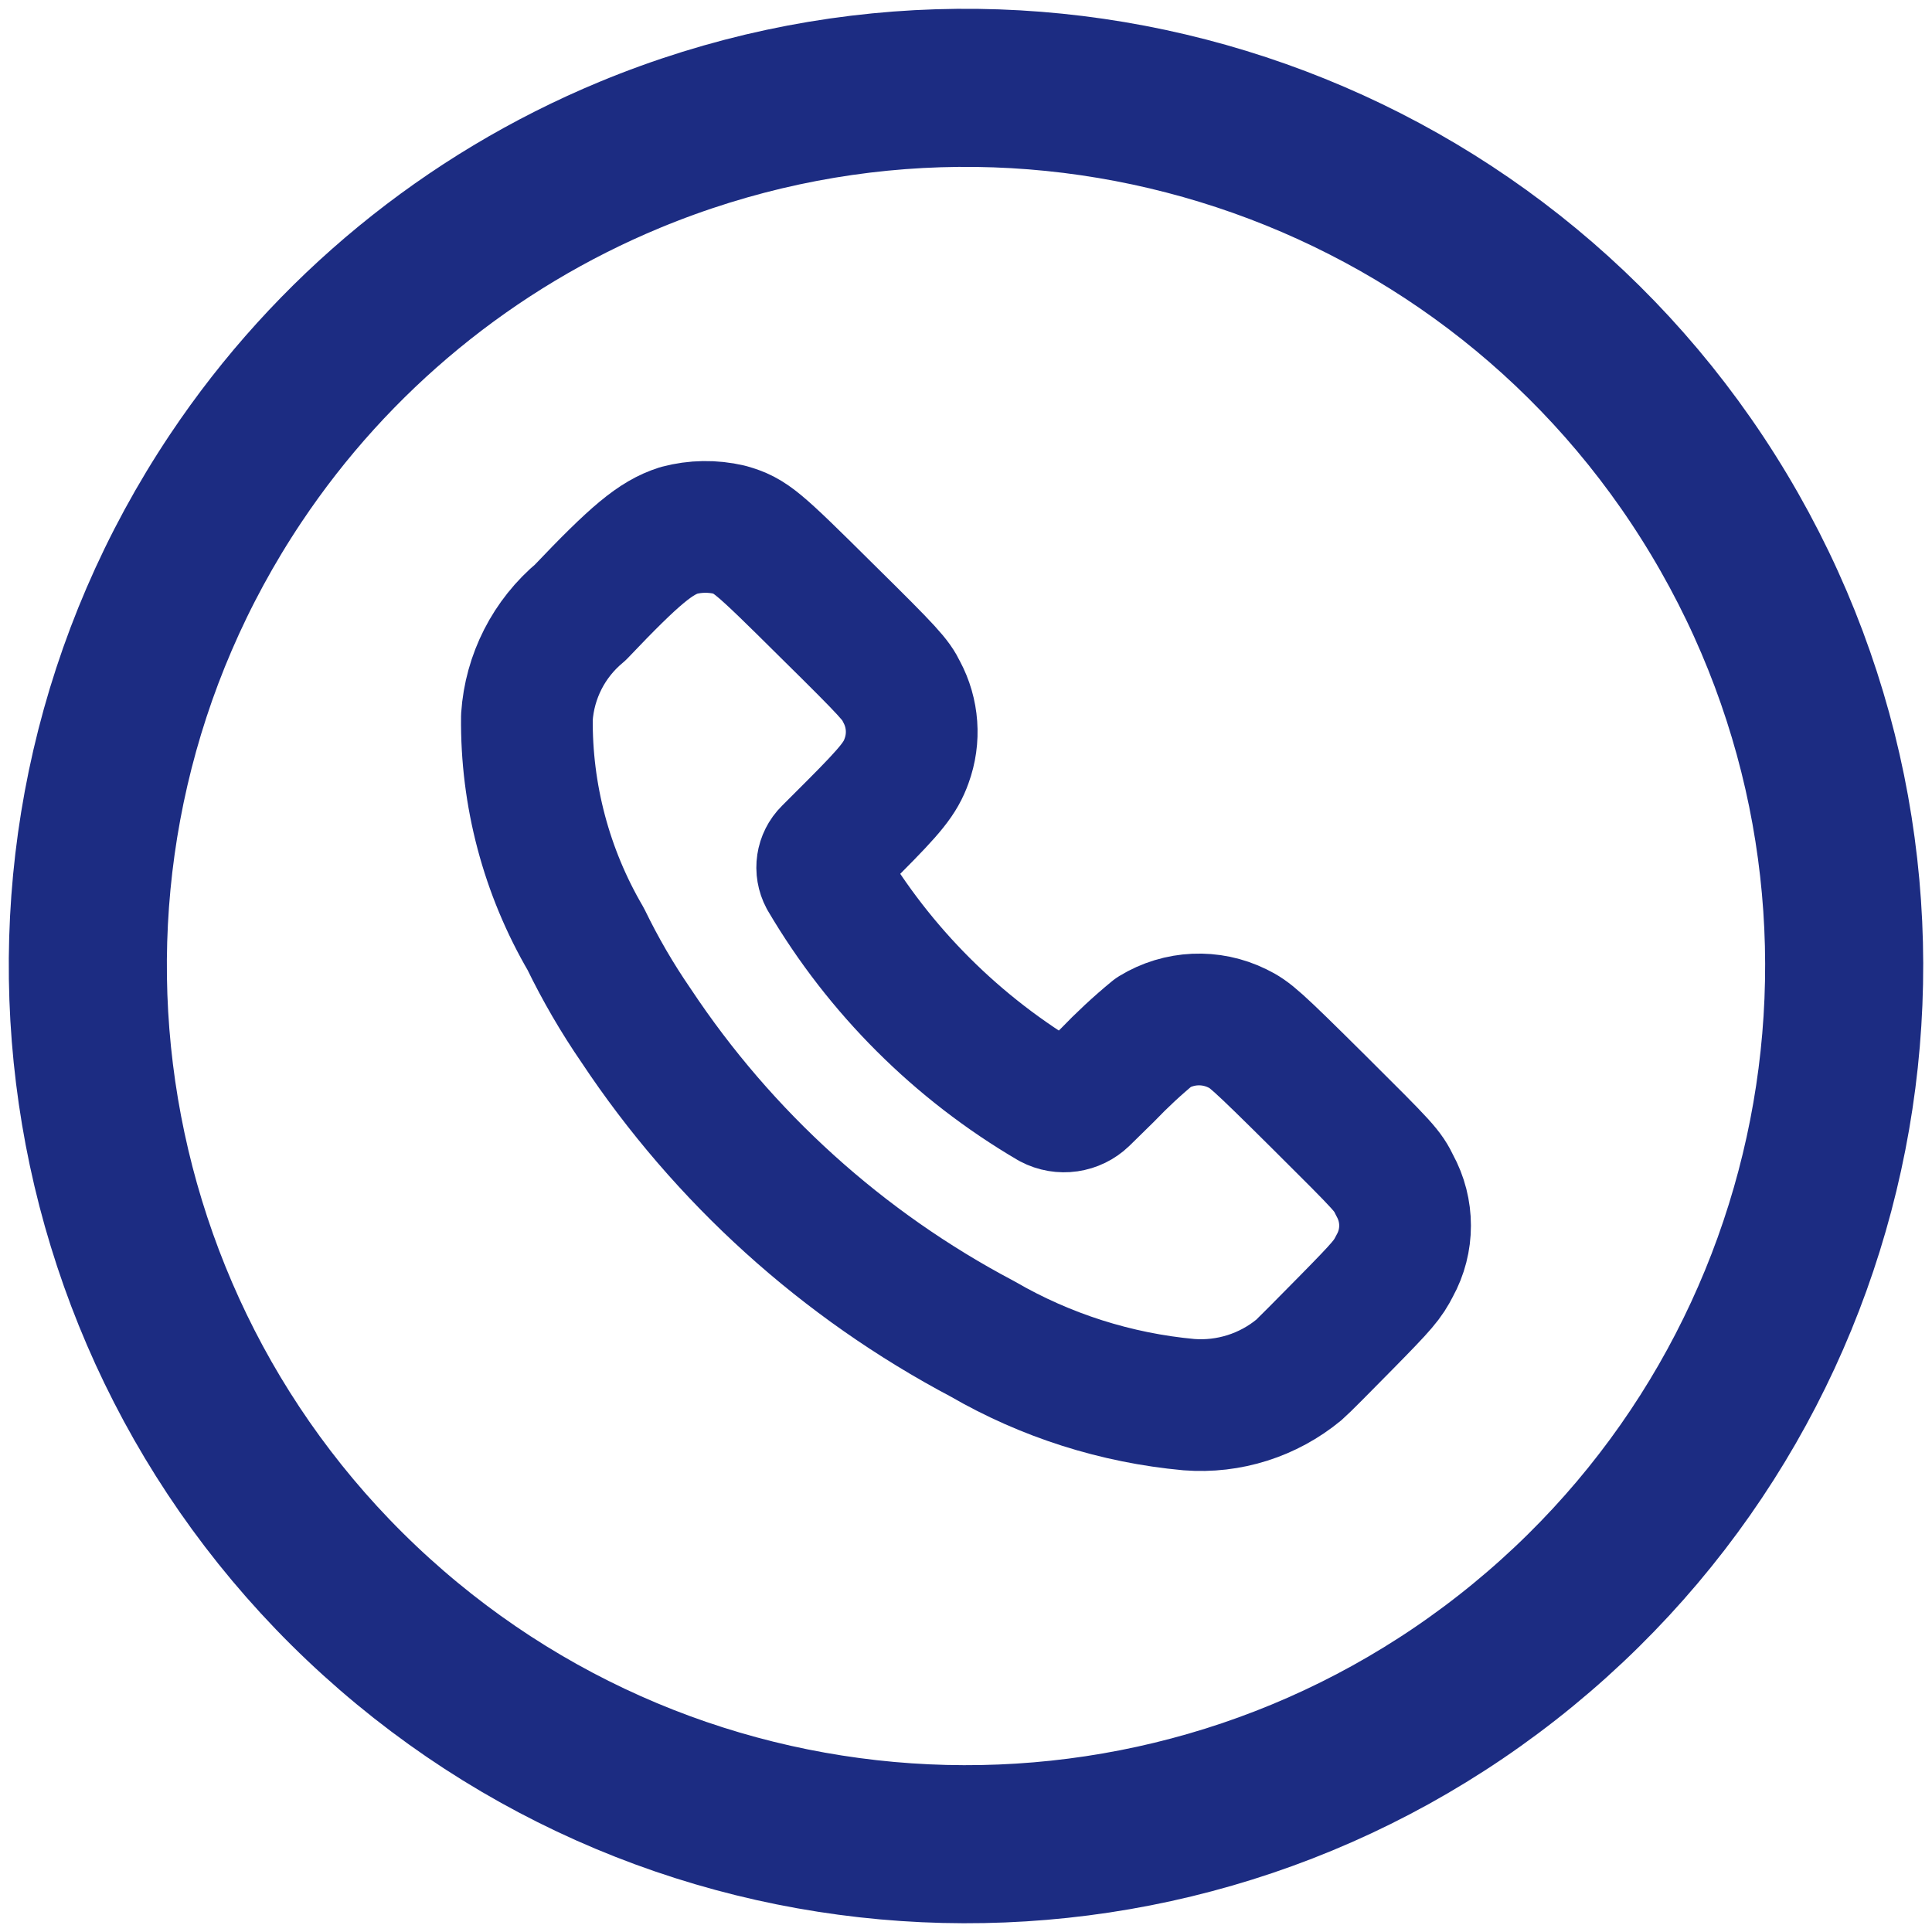
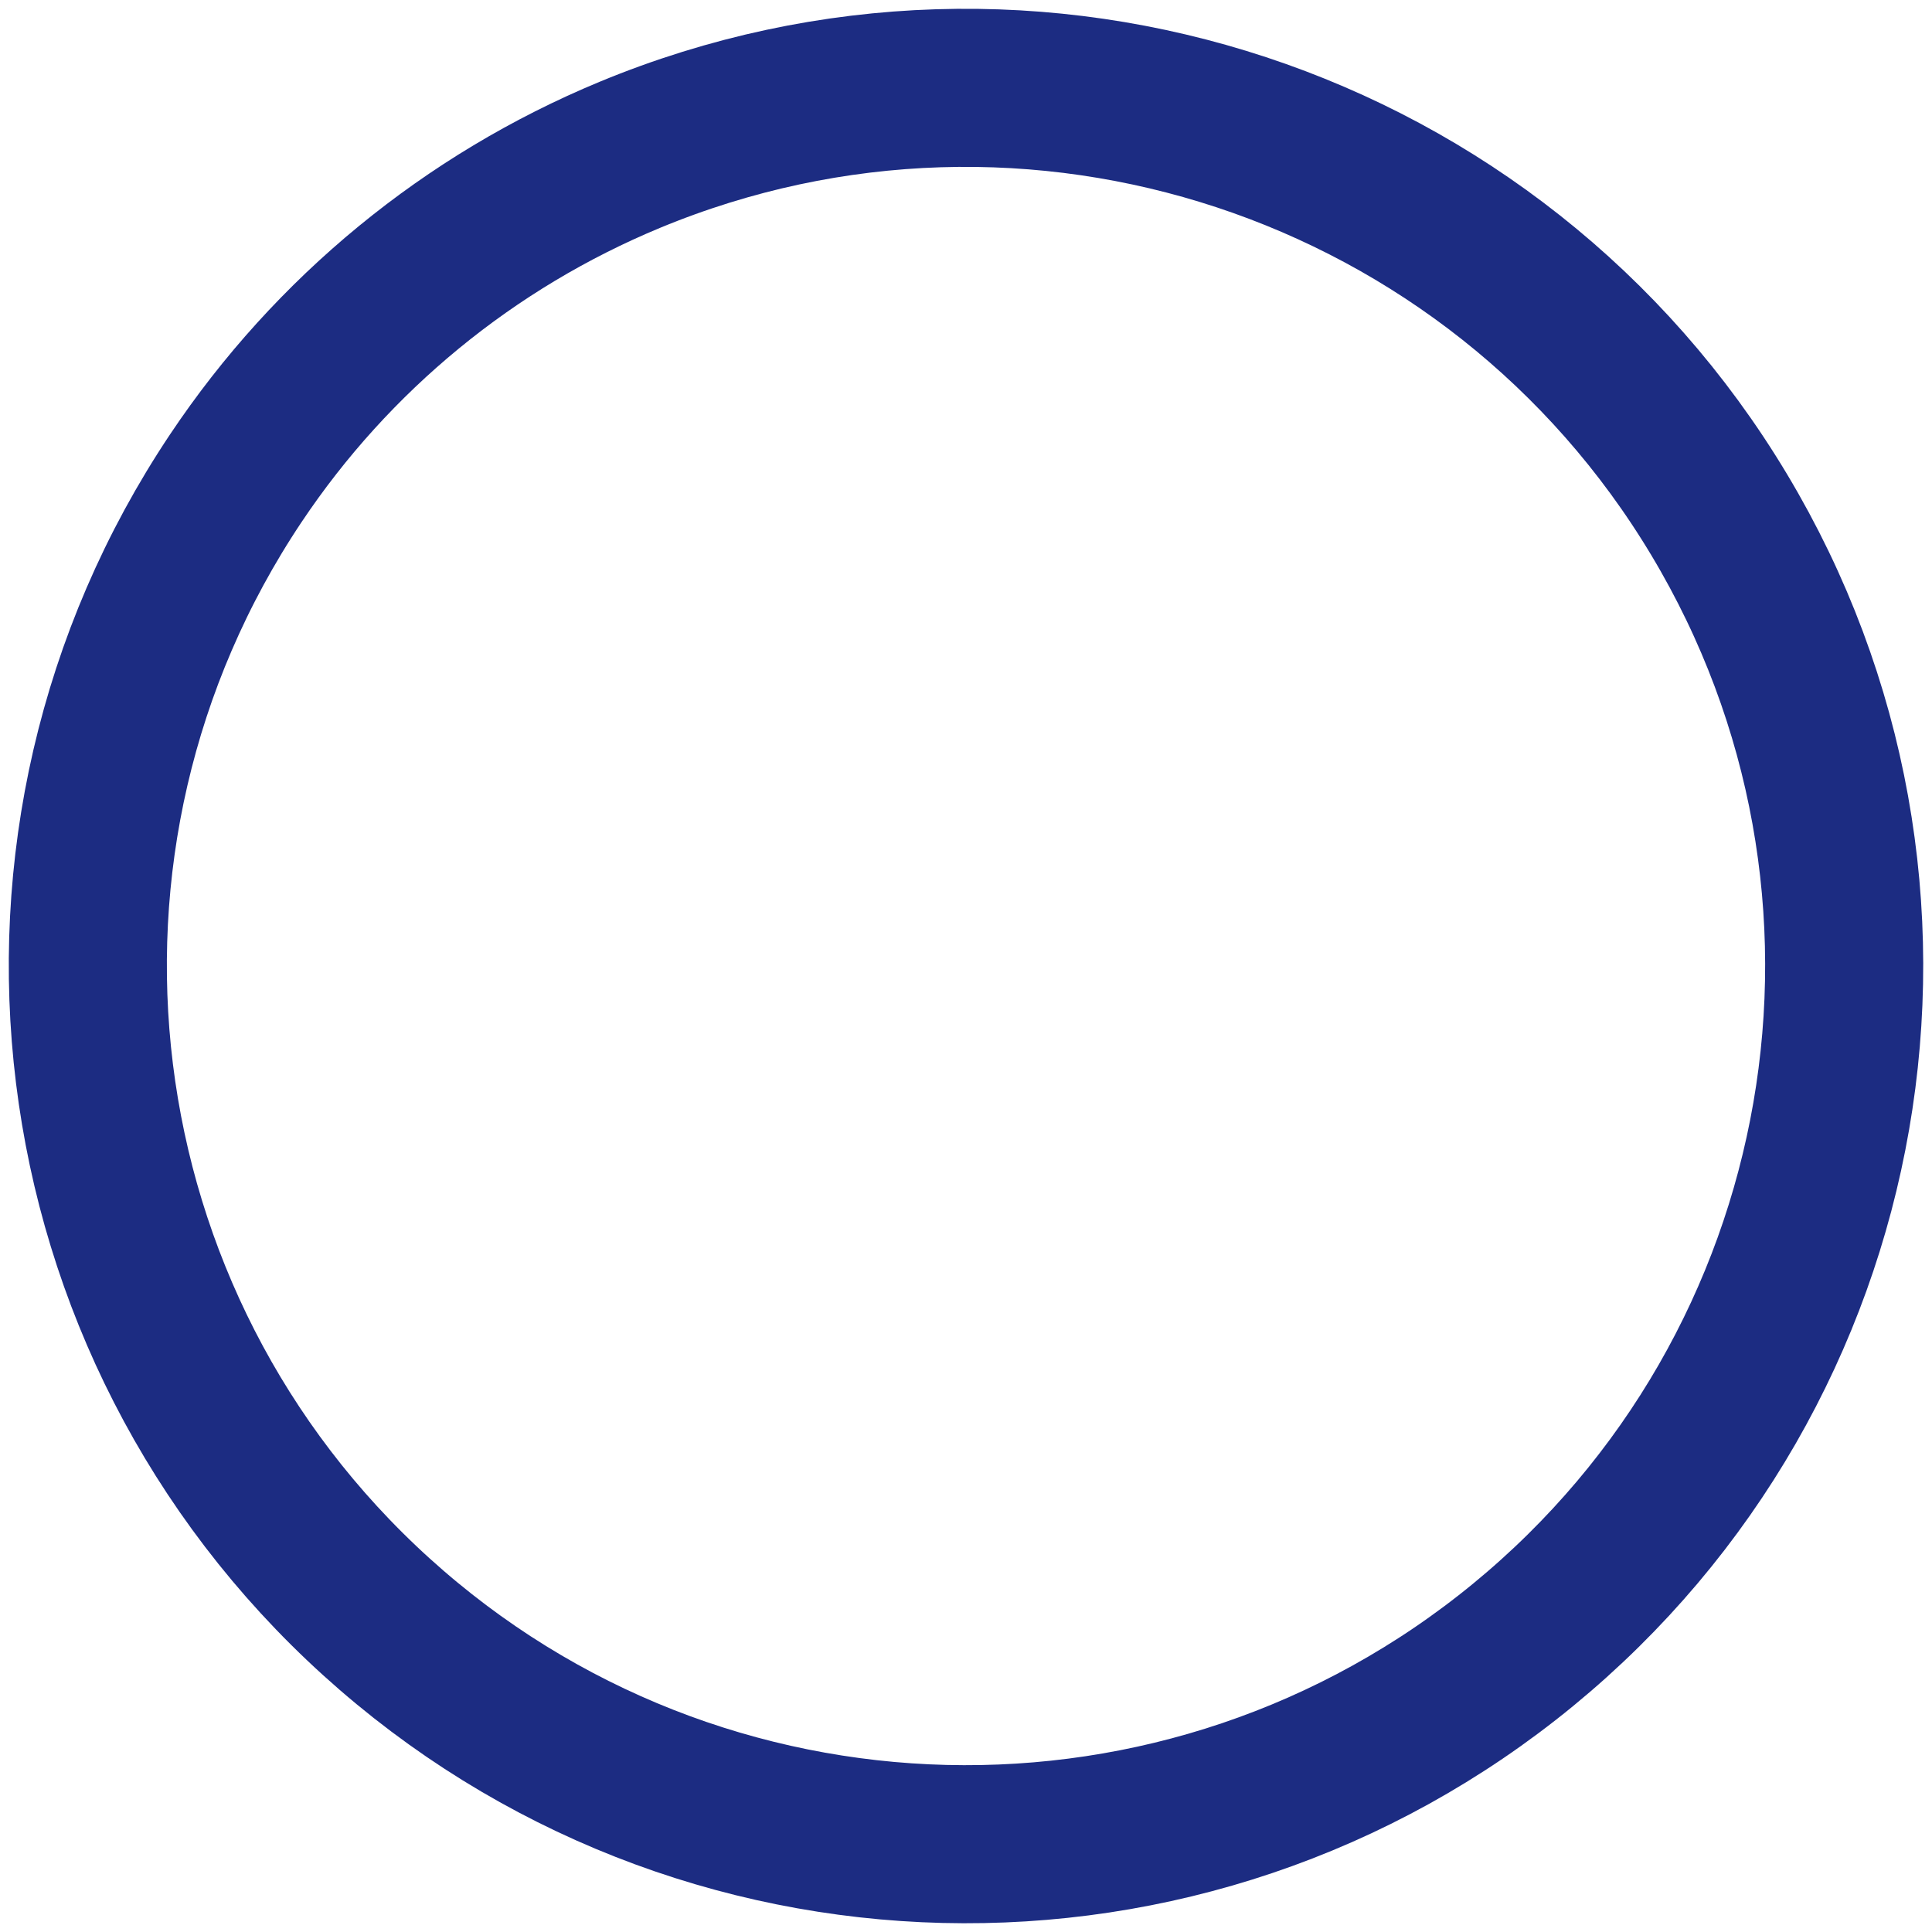
<svg xmlns="http://www.w3.org/2000/svg" width="22" height="22" viewBox="0 0 22 22" fill="none">
  <path fill-rule="evenodd" clip-rule="evenodd" d="M2.685 5.446C-0.068 9.566 0.613 15.082 4.285 18.41C7.957 21.738 13.513 21.875 17.344 18.73C21.175 15.586 22.125 10.11 19.576 5.86C17.028 1.609 11.751 -0.134 7.172 1.763C5.346 2.52 3.784 3.801 2.685 5.446Z" stroke="#1C2C82" stroke-width="1.8" stroke-linecap="round" stroke-linejoin="round" />
-   <path fill-rule="evenodd" clip-rule="evenodd" d="M6.609 6.973C7.238 6.311 7.467 6.125 7.729 6.04C7.917 5.99 8.113 5.987 8.302 6.031C8.548 6.102 8.612 6.157 9.42 6.959C10.135 7.664 10.2 7.74 10.267 7.878C10.397 8.12 10.418 8.406 10.323 8.665C10.253 8.86 10.15 8.99 9.72 9.421L9.434 9.707C9.358 9.782 9.341 9.898 9.391 9.992C10.016 11.054 10.903 11.938 11.967 12.562C12.09 12.627 12.24 12.605 12.339 12.509L12.61 12.243C12.776 12.07 12.952 11.906 13.137 11.754C13.427 11.577 13.787 11.561 14.091 11.711C14.234 11.781 14.29 11.826 15.023 12.554C15.777 13.304 15.799 13.328 15.882 13.499C16.039 13.784 16.039 14.129 15.882 14.413C15.8 14.573 15.752 14.631 15.326 15.064C15.07 15.325 14.83 15.566 14.791 15.599C14.441 15.888 13.992 16.03 13.539 15.995C12.71 15.919 11.908 15.664 11.189 15.247C9.595 14.405 8.238 13.178 7.243 11.678C7.027 11.364 6.836 11.035 6.67 10.693C6.222 9.927 5.99 9.054 6 8.166C6.031 7.702 6.251 7.271 6.609 6.973Z" stroke="#1C2C82" stroke-width="1.5" stroke-linecap="round" stroke-linejoin="round" />
</svg>